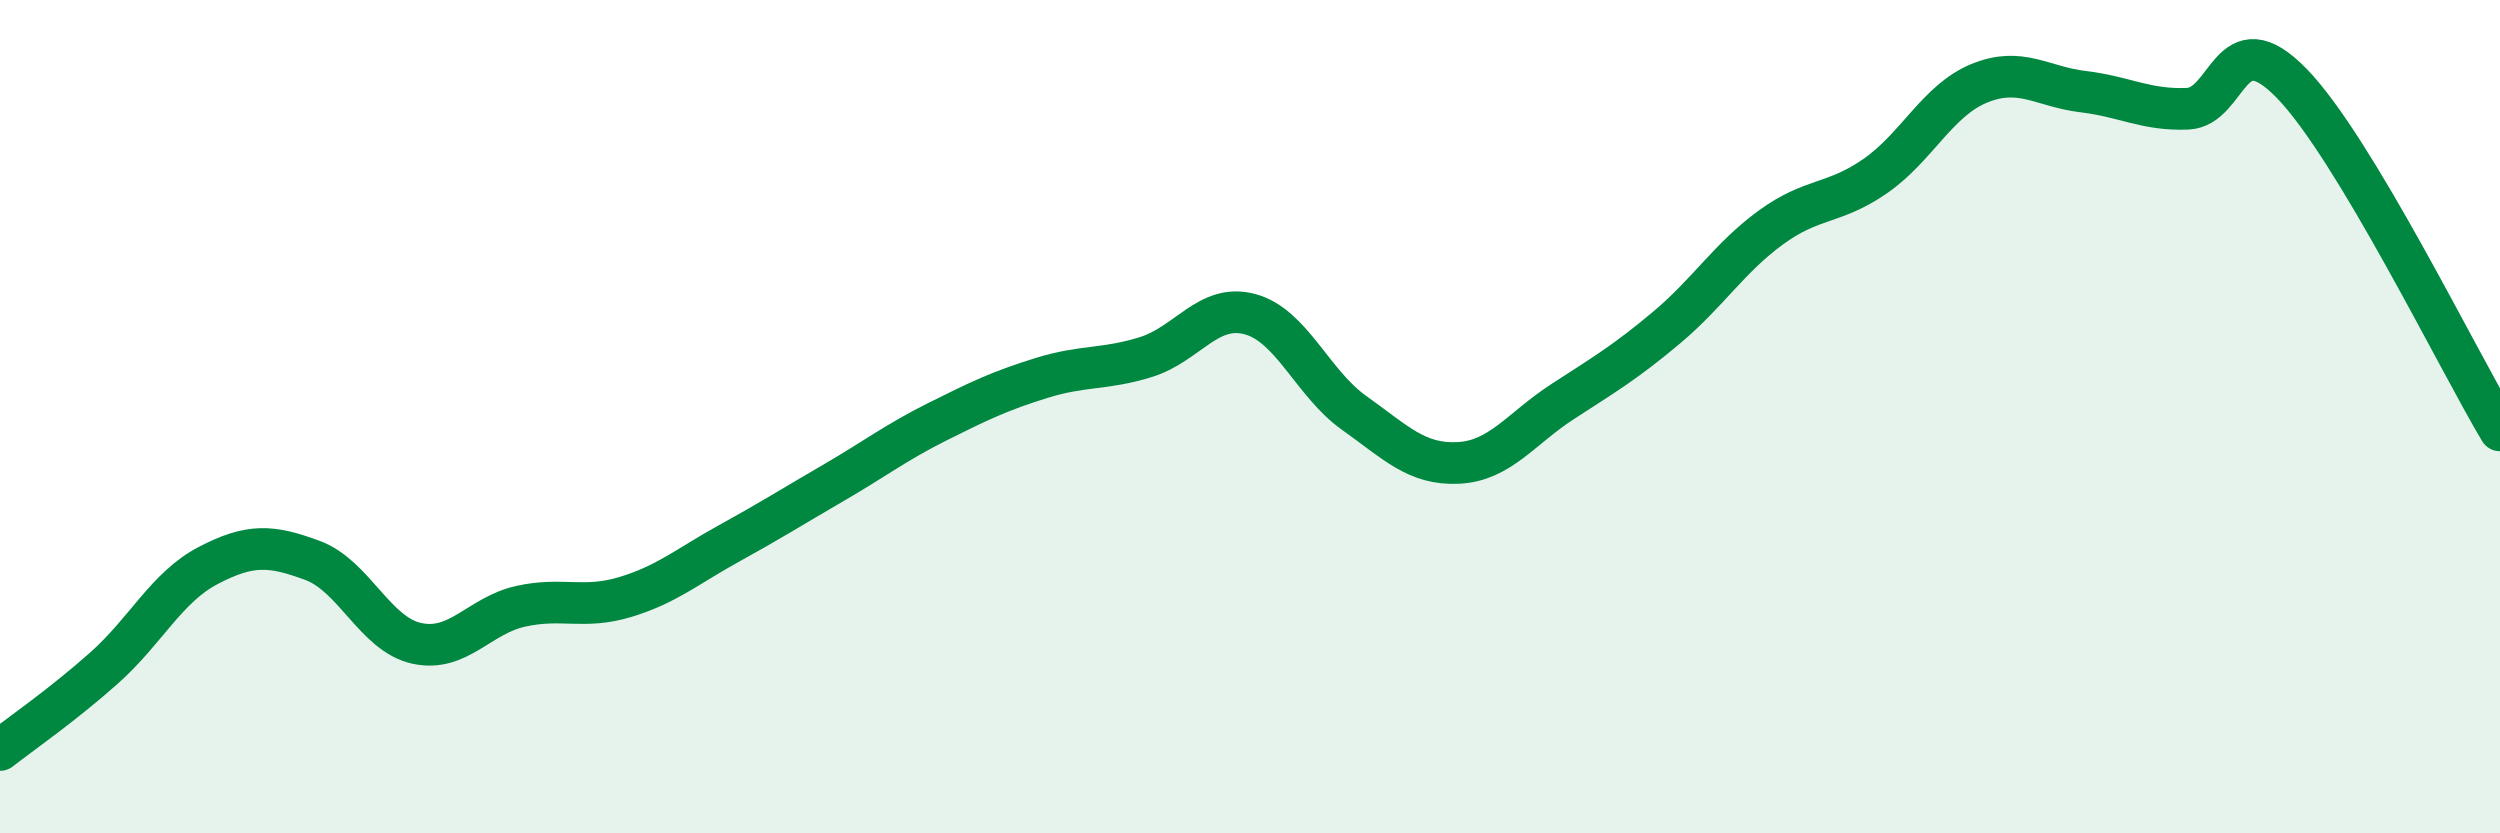
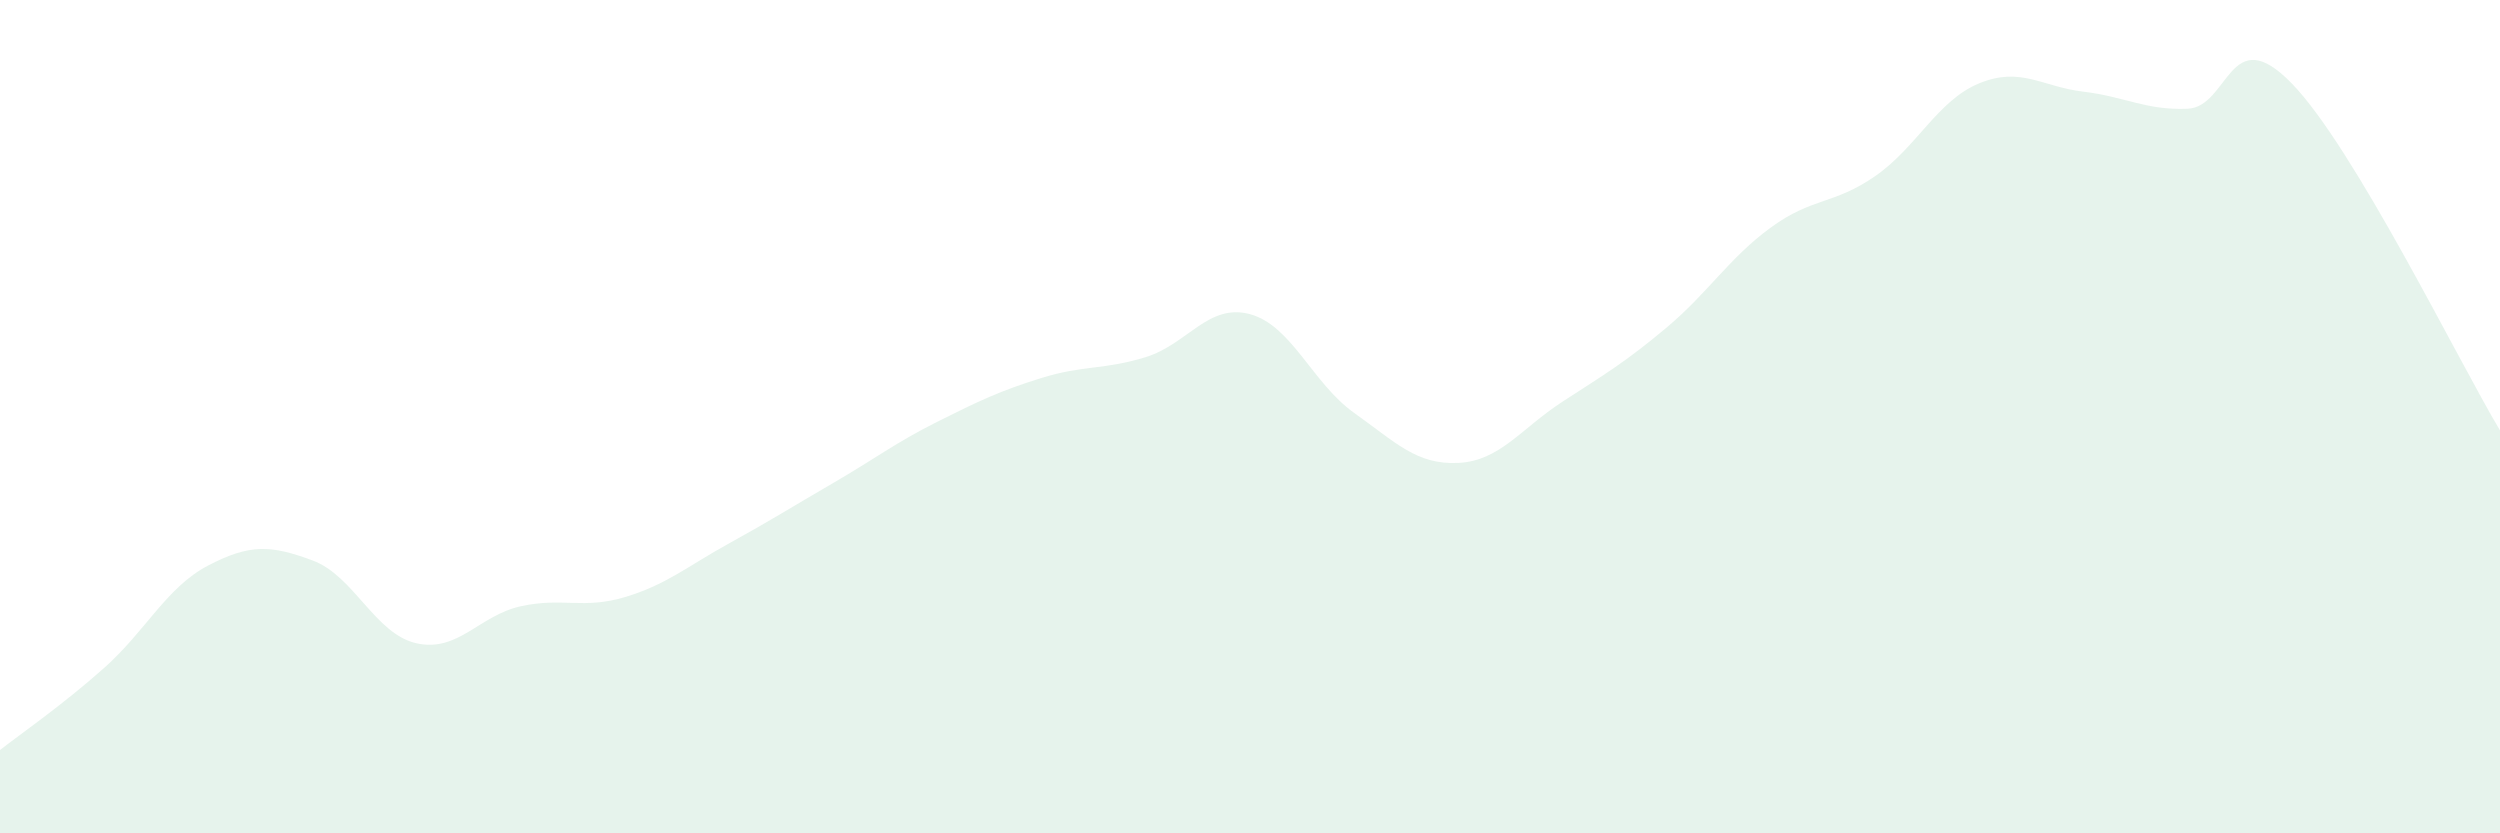
<svg xmlns="http://www.w3.org/2000/svg" width="60" height="20" viewBox="0 0 60 20">
  <path d="M 0,18 C 0.5,17.61 1.5,16.92 2.5,16.03 C 3.5,15.14 4,14.09 5,13.57 C 6,13.05 6.5,13.08 7.5,13.45 C 8.5,13.82 9,15.22 10,15.44 C 11,15.66 11.5,14.77 12.5,14.55 C 13.5,14.33 14,14.63 15,14.33 C 16,14.03 16.5,13.59 17.5,13.04 C 18.5,12.49 19,12.17 20,11.59 C 21,11.01 21.5,10.62 22.5,10.12 C 23.5,9.62 24,9.38 25,9.07 C 26,8.76 26.5,8.88 27.5,8.57 C 28.5,8.26 29,7.27 30,7.54 C 31,7.81 31.5,9.2 32.5,9.91 C 33.5,10.62 34,11.16 35,11.11 C 36,11.06 36.5,10.29 37.5,9.64 C 38.5,8.99 39,8.7 40,7.86 C 41,7.02 41.5,6.19 42.5,5.46 C 43.5,4.73 44,4.92 45,4.23 C 46,3.54 46.5,2.41 47.5,2 C 48.5,1.59 49,2.08 50,2.2 C 51,2.32 51.5,2.65 52.5,2.61 C 53.5,2.57 53.5,0.46 55,2 C 56.5,3.54 59,8.66 60,10.33L60 20L0 20Z" fill="#008740" opacity="0.1" stroke-linecap="round" stroke-linejoin="round" />
-   <path d="M 0,18 C 0.5,17.61 1.5,16.92 2.5,16.03 C 3.5,15.14 4,14.09 5,13.57 C 6,13.05 6.5,13.08 7.5,13.45 C 8.5,13.82 9,15.22 10,15.44 C 11,15.66 11.5,14.77 12.5,14.55 C 13.5,14.33 14,14.63 15,14.33 C 16,14.03 16.5,13.59 17.5,13.04 C 18.5,12.49 19,12.17 20,11.59 C 21,11.01 21.5,10.62 22.5,10.12 C 23.5,9.62 24,9.38 25,9.07 C 26,8.76 26.5,8.88 27.5,8.57 C 28.5,8.26 29,7.27 30,7.54 C 31,7.81 31.5,9.2 32.5,9.91 C 33.5,10.62 34,11.16 35,11.11 C 36,11.06 36.5,10.29 37.5,9.64 C 38.5,8.99 39,8.7 40,7.86 C 41,7.02 41.5,6.19 42.5,5.46 C 43.5,4.73 44,4.92 45,4.23 C 46,3.54 46.5,2.41 47.5,2 C 48.5,1.59 49,2.08 50,2.2 C 51,2.32 51.5,2.65 52.5,2.61 C 53.5,2.57 53.5,0.46 55,2 C 56.5,3.54 59,8.66 60,10.33" stroke="#008740" stroke-width="1" fill="none" stroke-linecap="round" stroke-linejoin="round" />
</svg>